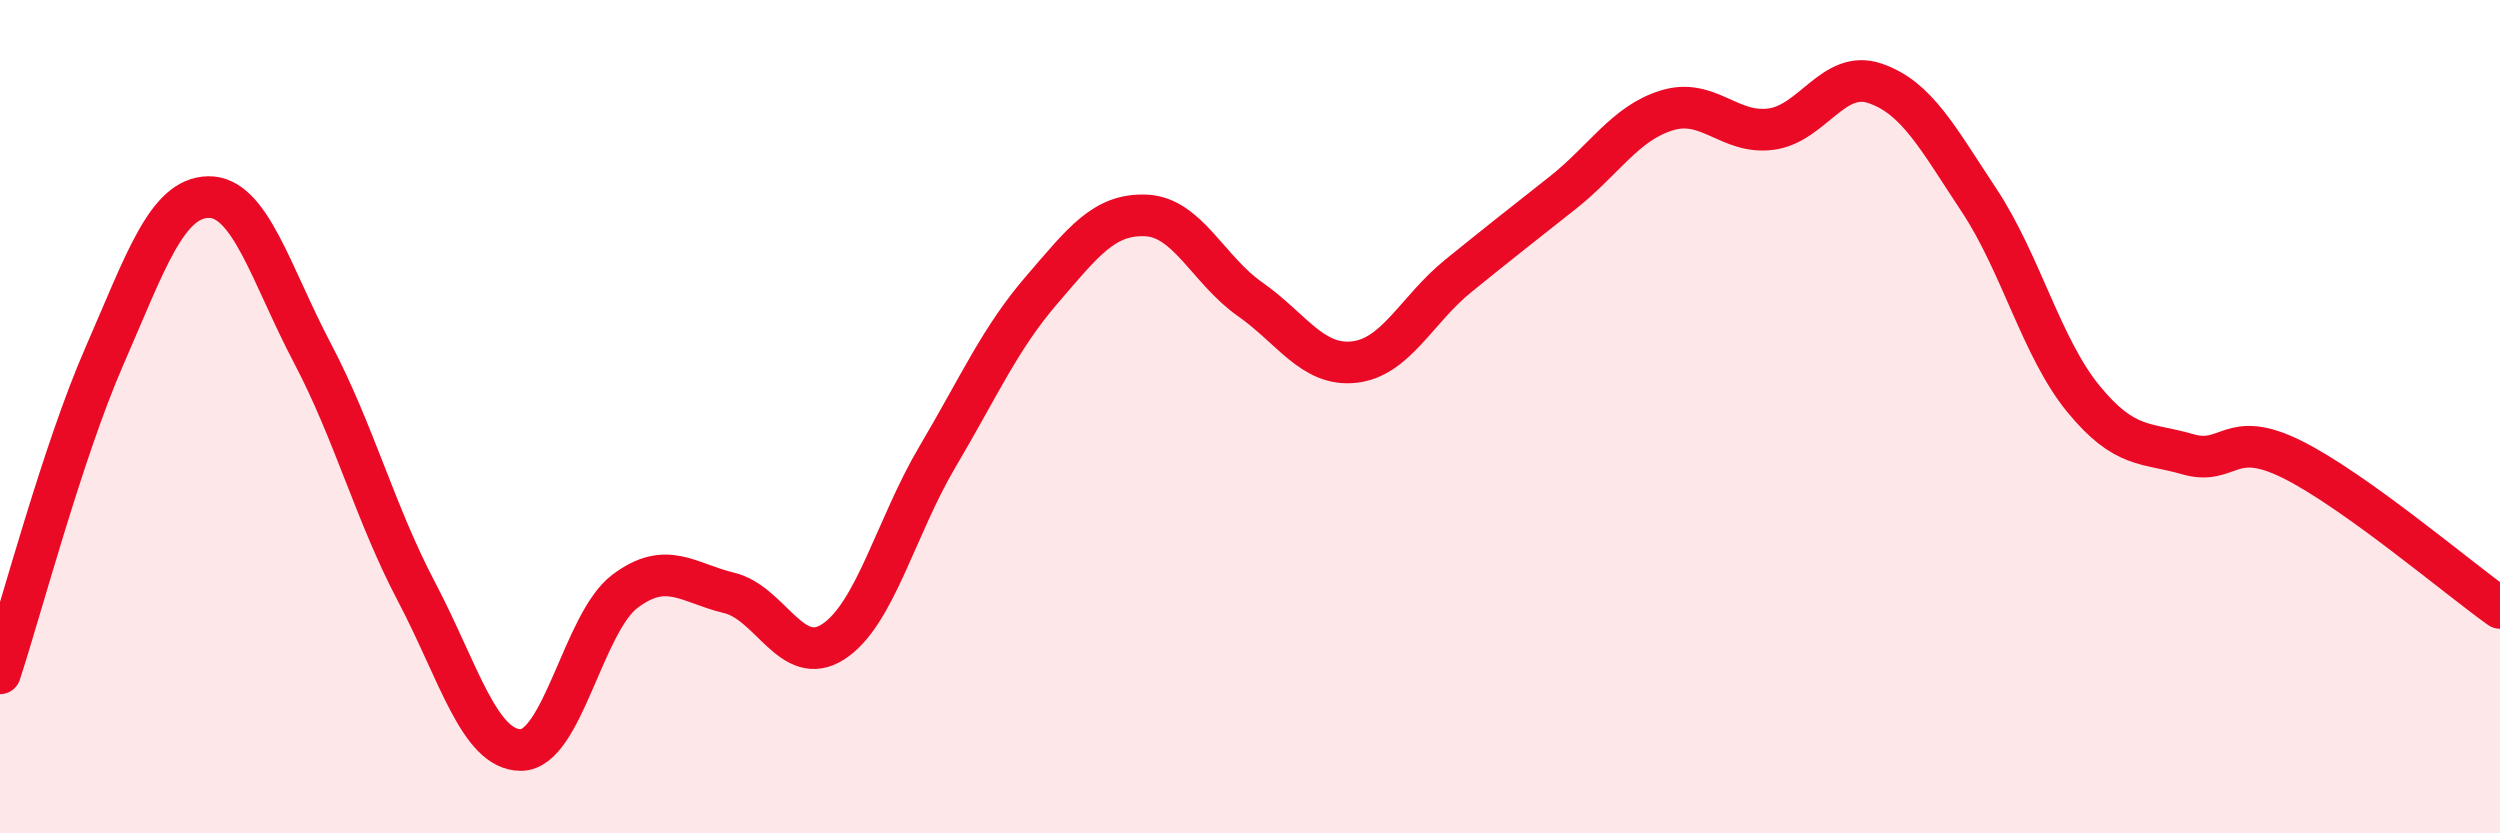
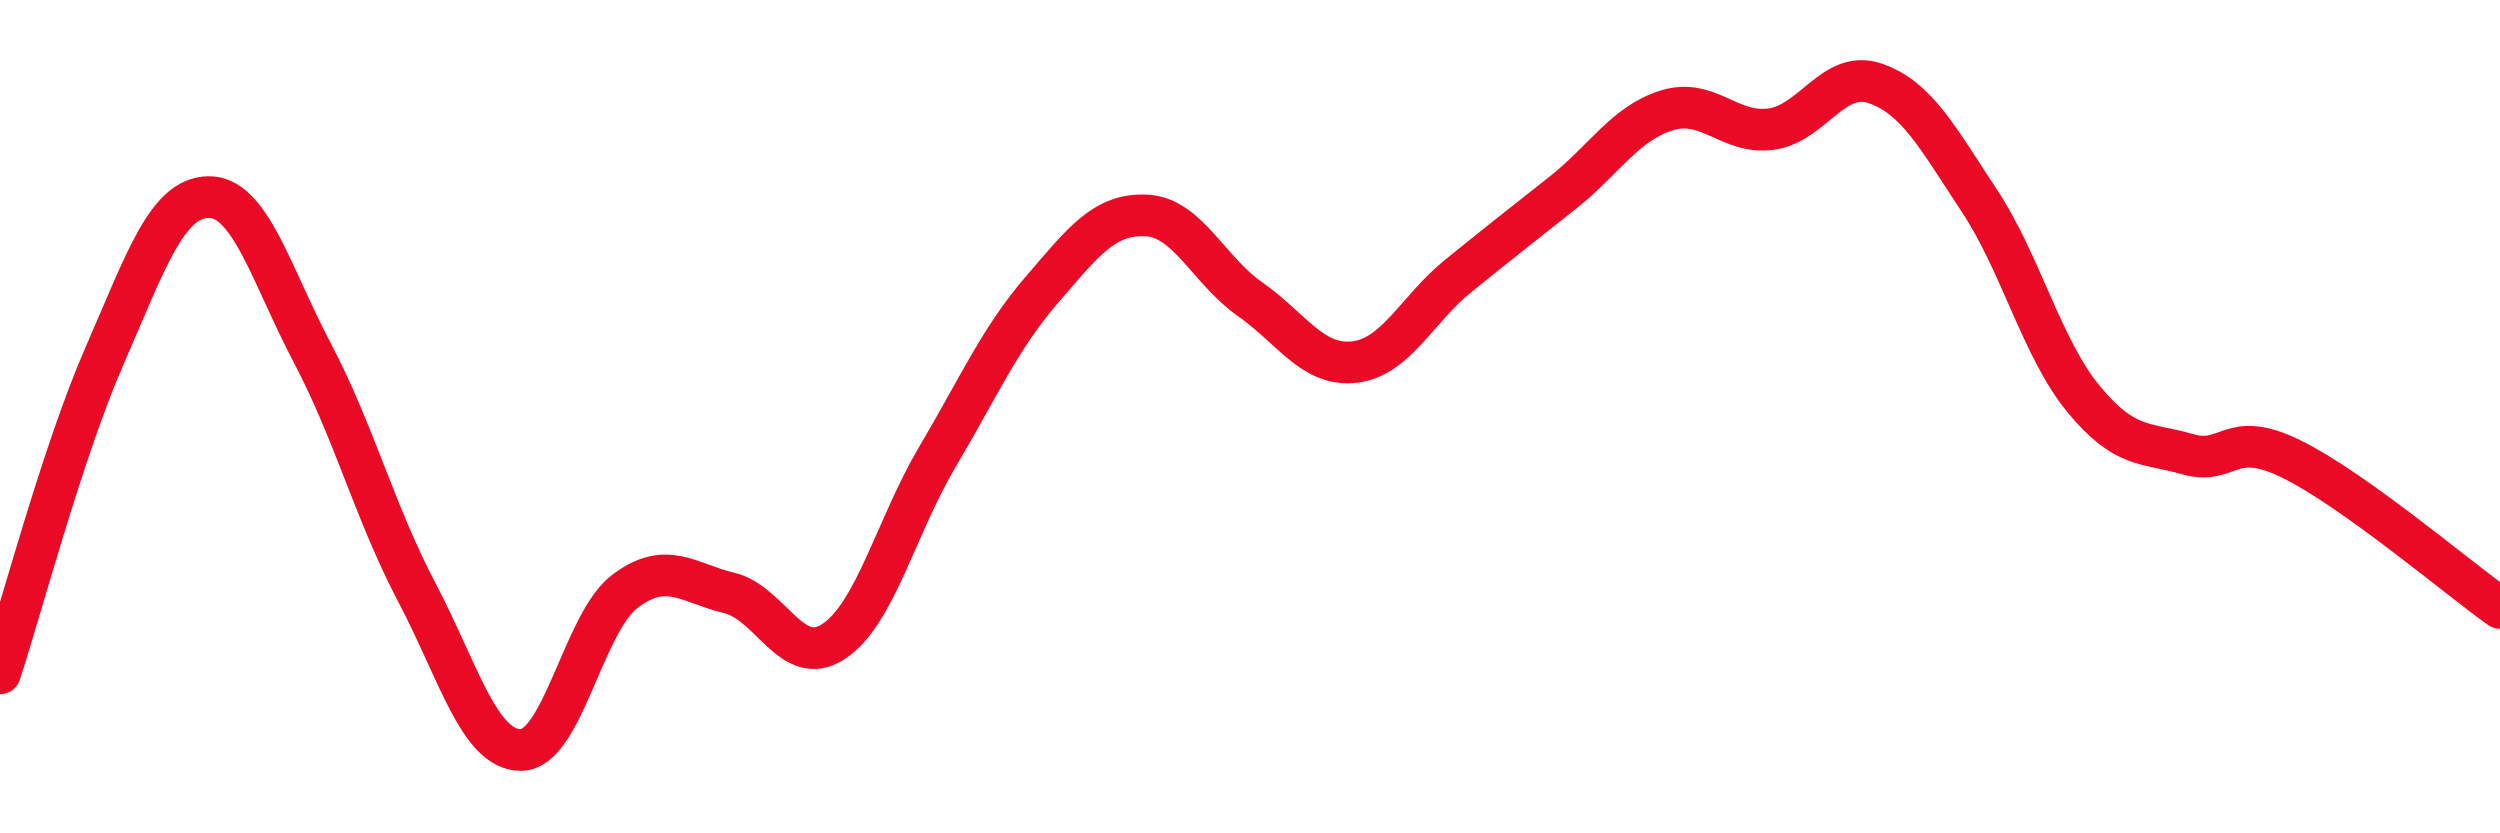
<svg xmlns="http://www.w3.org/2000/svg" width="60" height="20" viewBox="0 0 60 20">
-   <path d="M 0,16.16 C 0.5,14.64 1.5,10.85 2.5,8.56 C 3.5,6.27 4,4.75 5,4.73 C 6,4.71 6.5,6.58 7.5,8.48 C 8.5,10.38 9,12.31 10,14.21 C 11,16.11 11.5,18 12.5,18 C 13.5,18 14,14.94 15,14.19 C 16,13.44 16.5,13.99 17.5,14.23 C 18.5,14.47 19,16.05 20,15.4 C 21,14.75 21.5,12.65 22.5,10.96 C 23.5,9.27 24,8.12 25,6.96 C 26,5.8 26.5,5.13 27.5,5.17 C 28.5,5.21 29,6.48 30,7.18 C 31,7.88 31.5,8.8 32.5,8.69 C 33.5,8.58 34,7.43 35,6.62 C 36,5.81 36.5,5.42 37.5,4.63 C 38.5,3.84 39,2.96 40,2.65 C 41,2.34 41.5,3.23 42.5,3.1 C 43.5,2.97 44,1.66 45,2 C 46,2.34 46.5,3.3 47.5,4.81 C 48.5,6.32 49,8.35 50,9.57 C 51,10.79 51.5,10.61 52.5,10.9 C 53.5,11.19 53.5,10.28 55,11.02 C 56.5,11.76 59,13.88 60,14.59L60 20L0 20Z" fill="#EB0A25" opacity="0.1" stroke-linecap="round" stroke-linejoin="round" />
  <path d="M 0,16.16 C 0.5,14.64 1.5,10.85 2.5,8.56 C 3.5,6.27 4,4.75 5,4.73 C 6,4.71 6.5,6.58 7.5,8.48 C 8.5,10.38 9,12.31 10,14.21 C 11,16.11 11.5,18 12.5,18 C 13.5,18 14,14.94 15,14.19 C 16,13.44 16.5,13.99 17.5,14.23 C 18.5,14.47 19,16.05 20,15.4 C 21,14.75 21.5,12.65 22.5,10.96 C 23.5,9.27 24,8.12 25,6.96 C 26,5.8 26.5,5.13 27.5,5.17 C 28.5,5.21 29,6.48 30,7.18 C 31,7.88 31.5,8.8 32.5,8.69 C 33.5,8.58 34,7.43 35,6.62 C 36,5.81 36.5,5.42 37.5,4.63 C 38.5,3.84 39,2.96 40,2.65 C 41,2.34 41.5,3.23 42.5,3.1 C 43.5,2.97 44,1.66 45,2 C 46,2.34 46.5,3.3 47.5,4.81 C 48.5,6.32 49,8.35 50,9.57 C 51,10.79 51.5,10.61 52.5,10.9 C 53.5,11.19 53.5,10.28 55,11.02 C 56.5,11.76 59,13.88 60,14.59" stroke="#EB0A25" stroke-width="1" fill="none" stroke-linecap="round" stroke-linejoin="round" />
</svg>